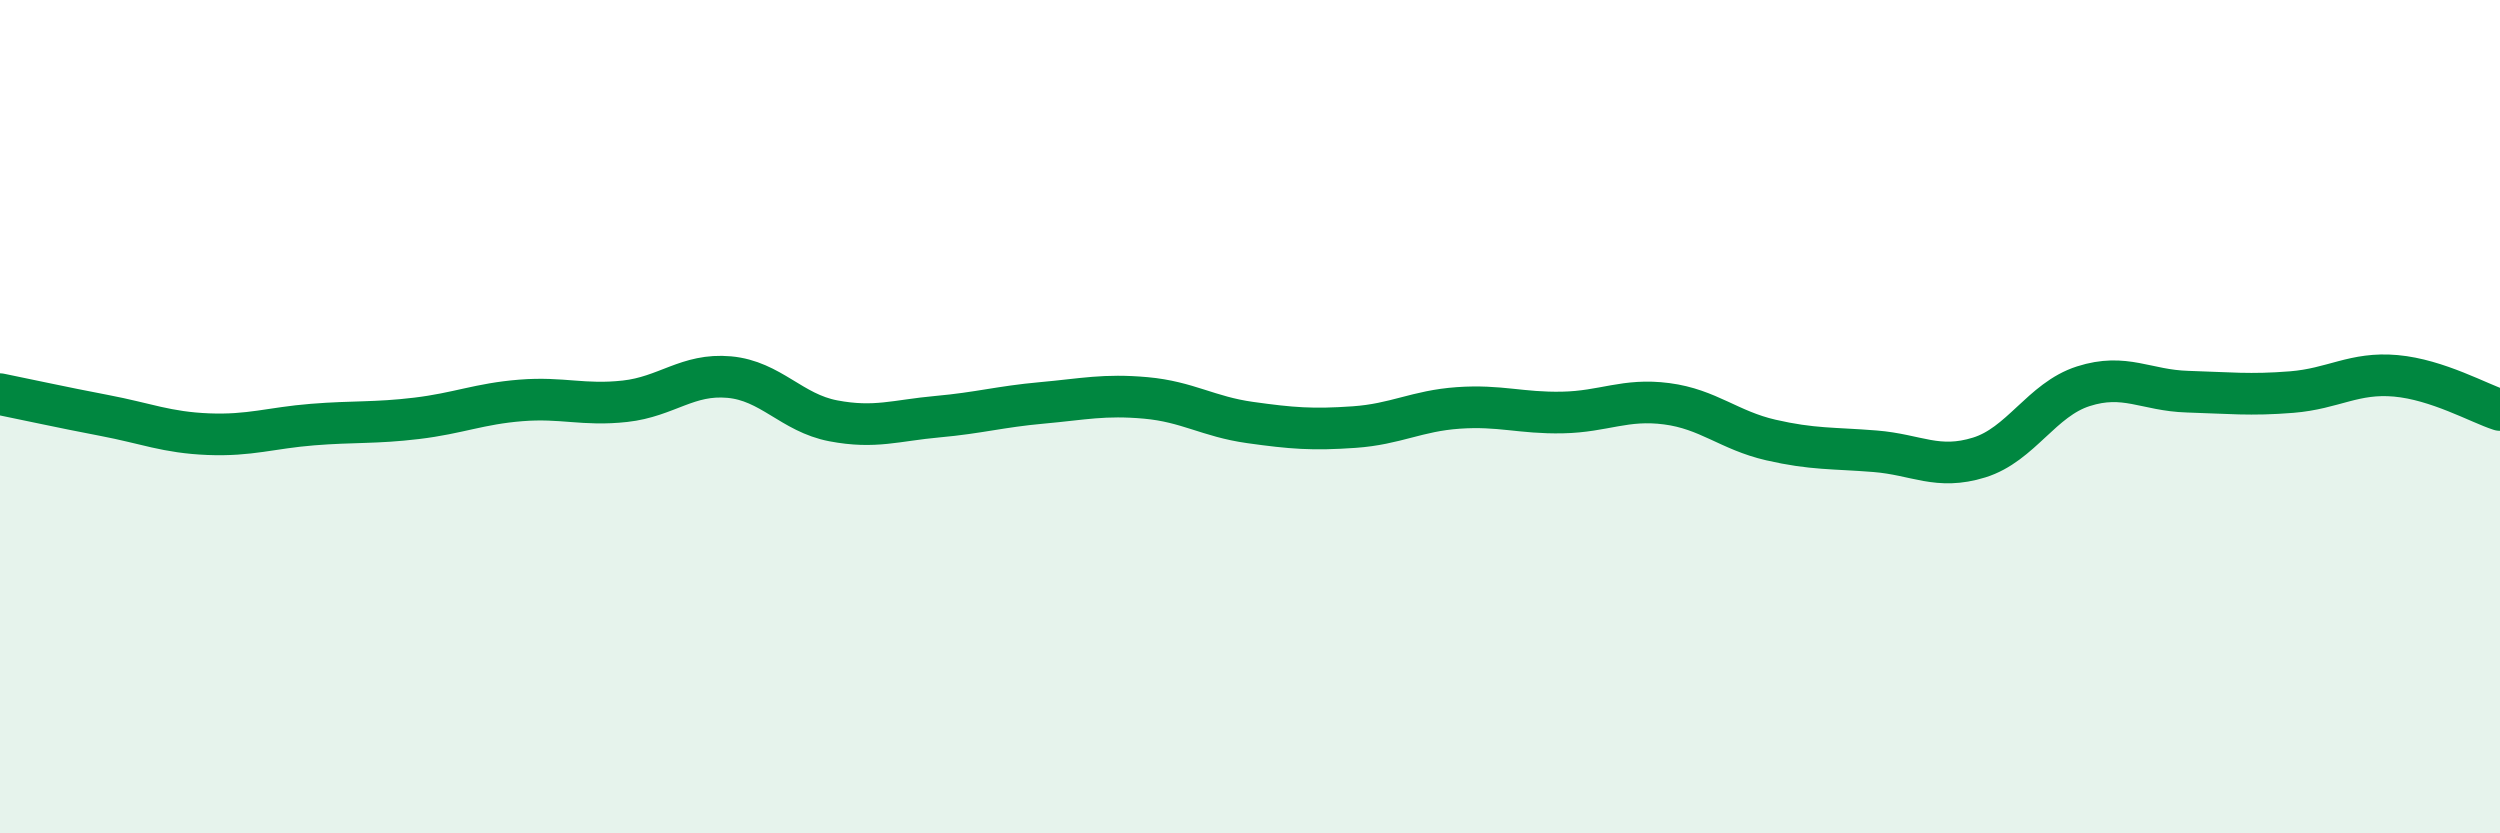
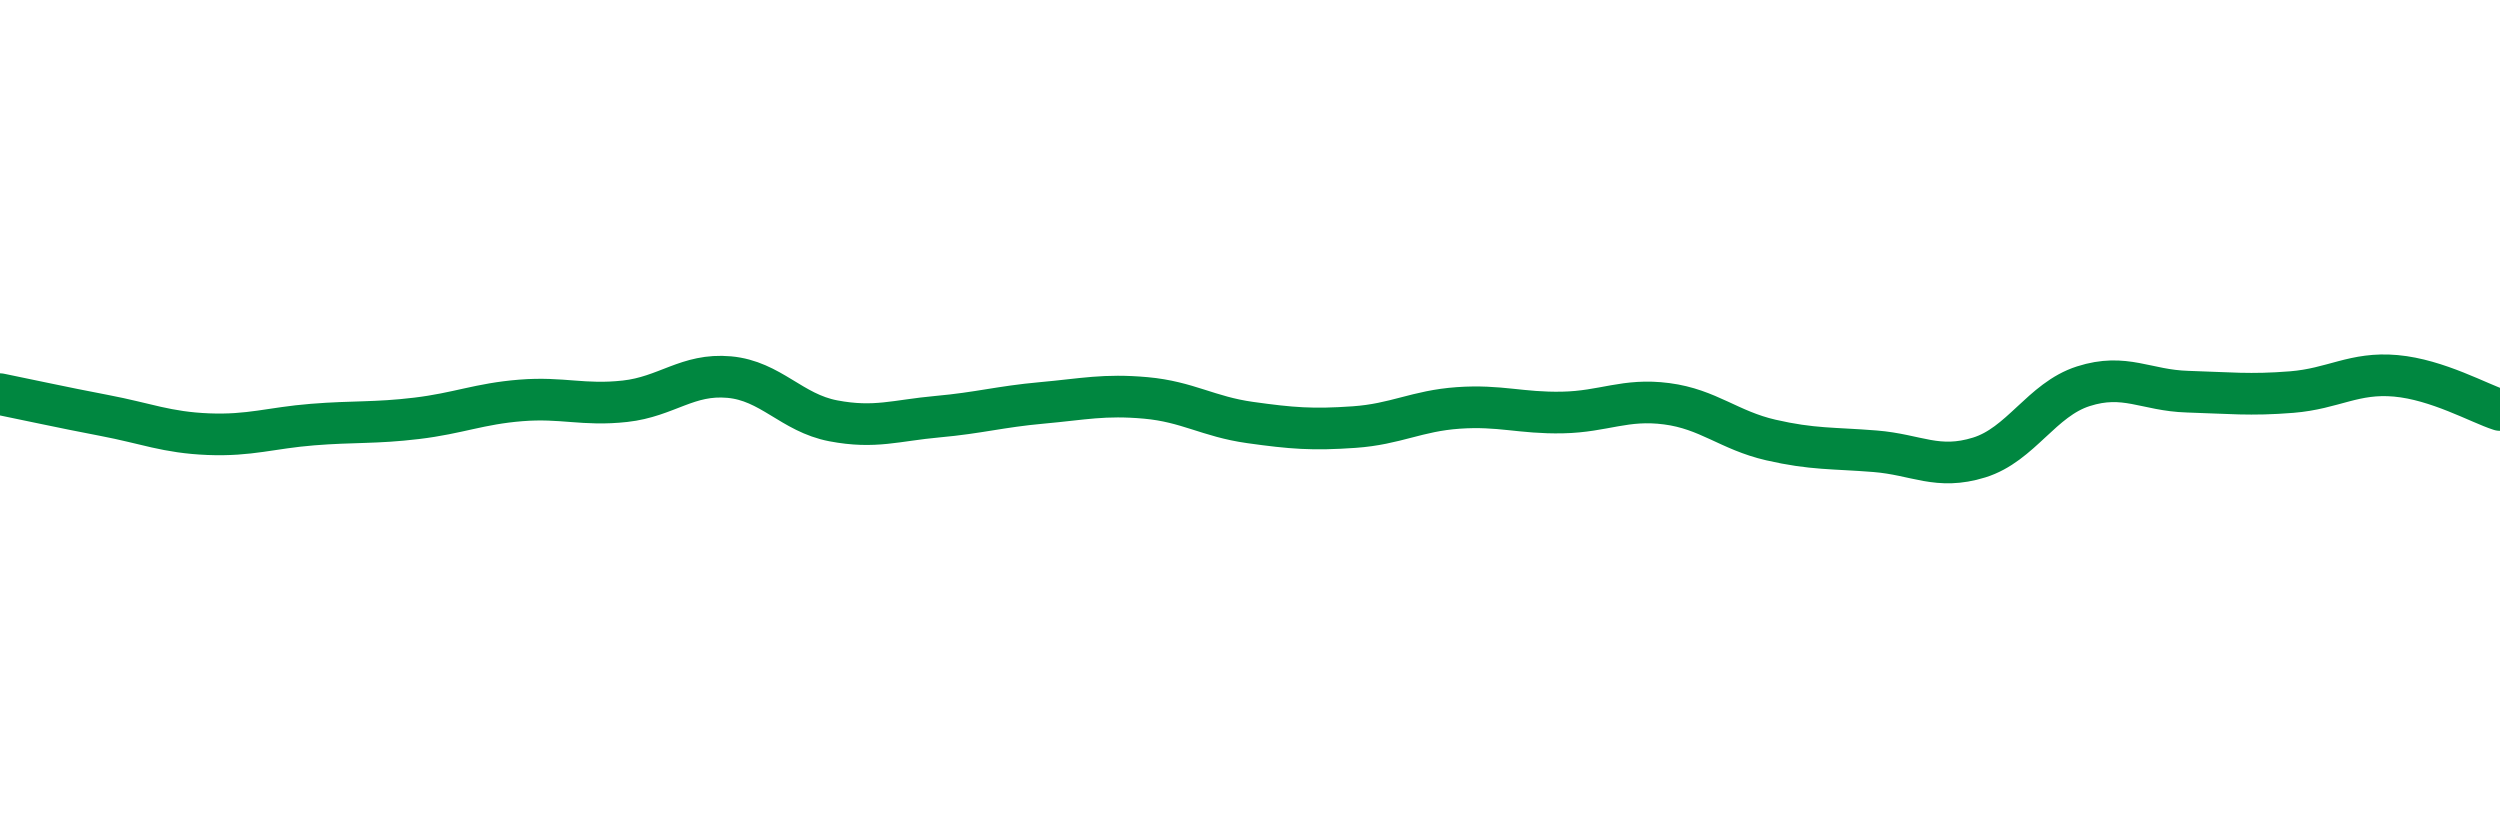
<svg xmlns="http://www.w3.org/2000/svg" width="60" height="20" viewBox="0 0 60 20">
-   <path d="M 0,9.46 C 0.5,9.56 1.5,9.78 2.5,9.97 C 3.5,10.16 4,10.38 5,10.42 C 6,10.46 6.5,10.27 7.5,10.19 C 8.5,10.11 9,10.16 10,10.04 C 11,9.92 11.5,9.69 12.5,9.61 C 13.5,9.53 14,9.74 15,9.63 C 16,9.52 16.5,8.96 17.5,9.05 C 18.5,9.14 19,9.91 20,10.1 C 21,10.29 21.5,10.09 22.5,10 C 23.5,9.91 24,9.76 25,9.67 C 26,9.58 26.5,9.46 27.5,9.55 C 28.5,9.64 29,10 30,10.14 C 31,10.28 31.5,10.32 32.5,10.25 C 33.5,10.18 34,9.86 35,9.79 C 36,9.72 36.5,9.92 37.5,9.9 C 38.5,9.88 39,9.56 40,9.69 C 41,9.82 41.5,10.33 42.5,10.56 C 43.5,10.79 44,10.75 45,10.83 C 46,10.91 46.5,11.29 47.5,10.98 C 48.5,10.67 49,9.59 50,9.27 C 51,8.95 51.5,9.37 52.5,9.4 C 53.5,9.43 54,9.49 55,9.41 C 56,9.33 56.5,8.93 57.5,9.02 C 58.5,9.11 59.5,9.68 60,9.84L60 20L0 20Z" fill="#008740" opacity="0.1" stroke-linecap="round" stroke-linejoin="round" />
  <path d="M 0,9.46 C 0.5,9.56 1.5,9.78 2.5,9.97 C 3.5,10.16 4,10.38 5,10.42 C 6,10.46 6.5,10.27 7.5,10.19 C 8.5,10.11 9,10.16 10,10.04 C 11,9.92 11.5,9.69 12.5,9.61 C 13.5,9.53 14,9.74 15,9.63 C 16,9.52 16.5,8.96 17.5,9.05 C 18.5,9.14 19,9.91 20,10.1 C 21,10.29 21.5,10.09 22.5,10 C 23.5,9.91 24,9.76 25,9.67 C 26,9.58 26.5,9.46 27.5,9.55 C 28.5,9.64 29,10 30,10.14 C 31,10.28 31.5,10.32 32.5,10.25 C 33.5,10.18 34,9.86 35,9.79 C 36,9.72 36.5,9.92 37.5,9.9 C 38.5,9.88 39,9.56 40,9.69 C 41,9.82 41.5,10.33 42.5,10.56 C 43.5,10.79 44,10.75 45,10.83 C 46,10.91 46.5,11.29 47.5,10.98 C 48.5,10.67 49,9.59 50,9.27 C 51,8.95 51.5,9.37 52.5,9.4 C 53.5,9.43 54,9.49 55,9.41 C 56,9.33 56.5,8.93 57.5,9.02 C 58.5,9.11 59.5,9.68 60,9.84" stroke="#008740" stroke-width="1" fill="none" stroke-linecap="round" stroke-linejoin="round" />
</svg>